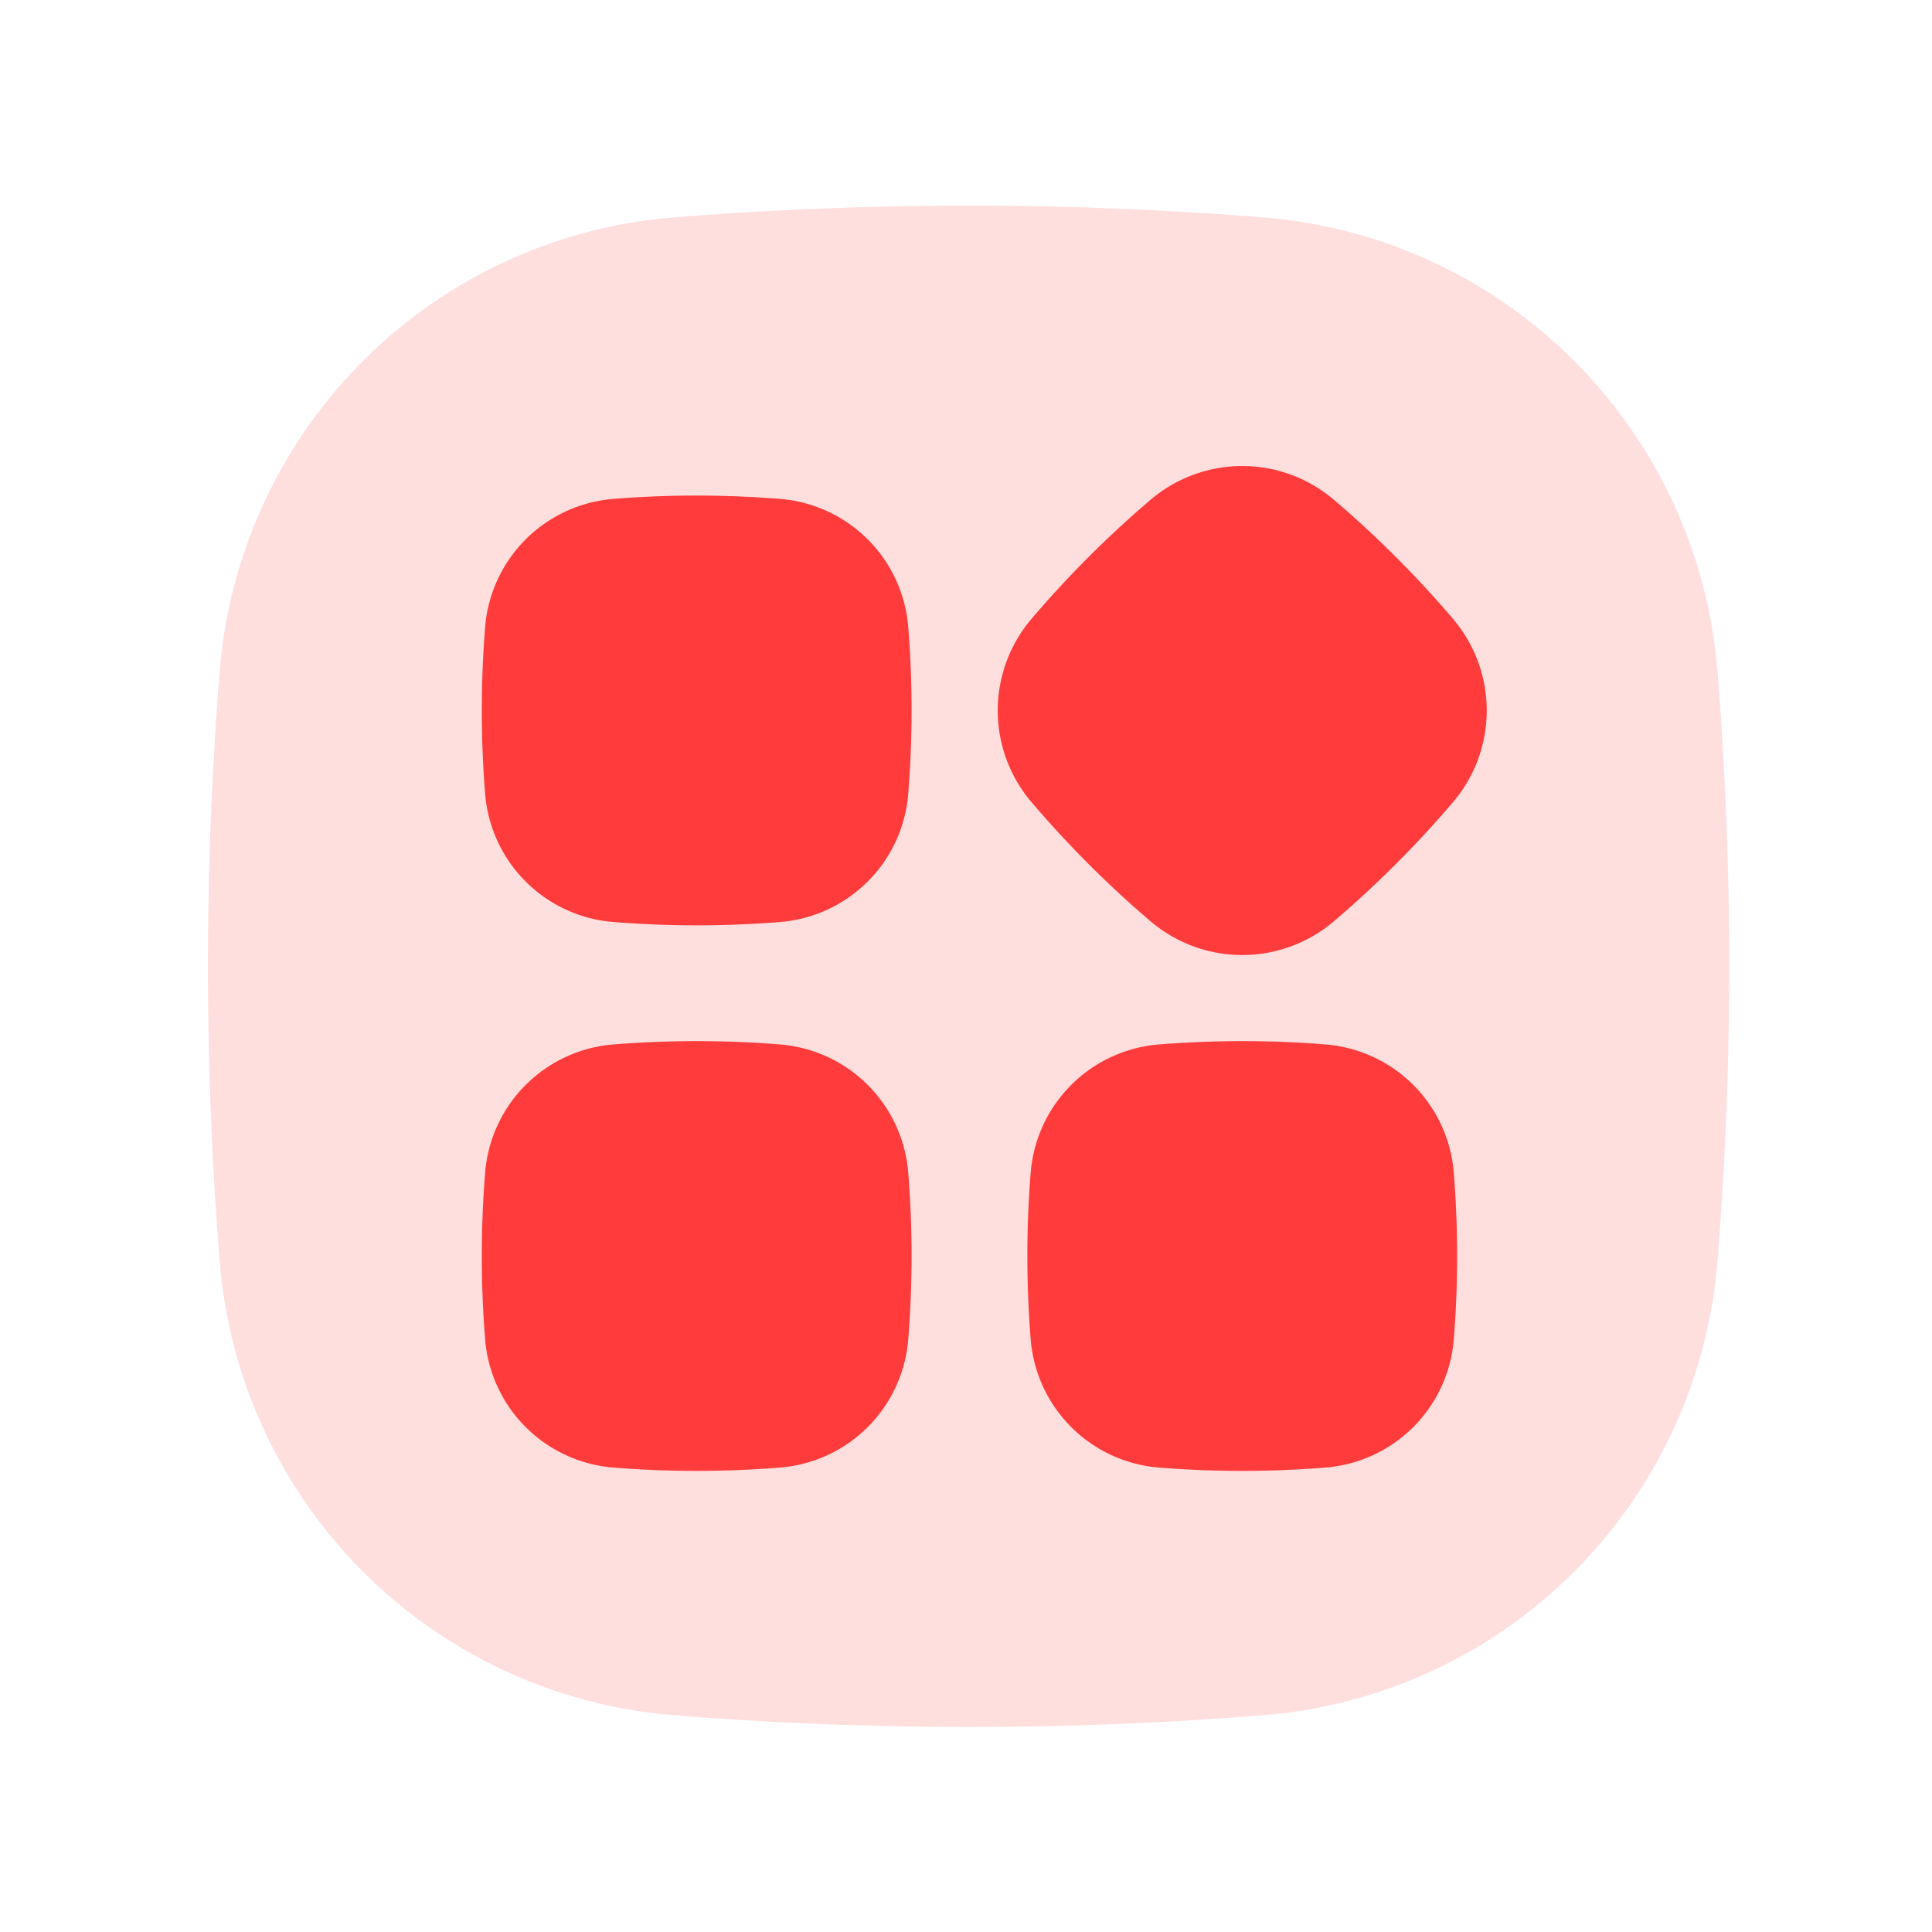
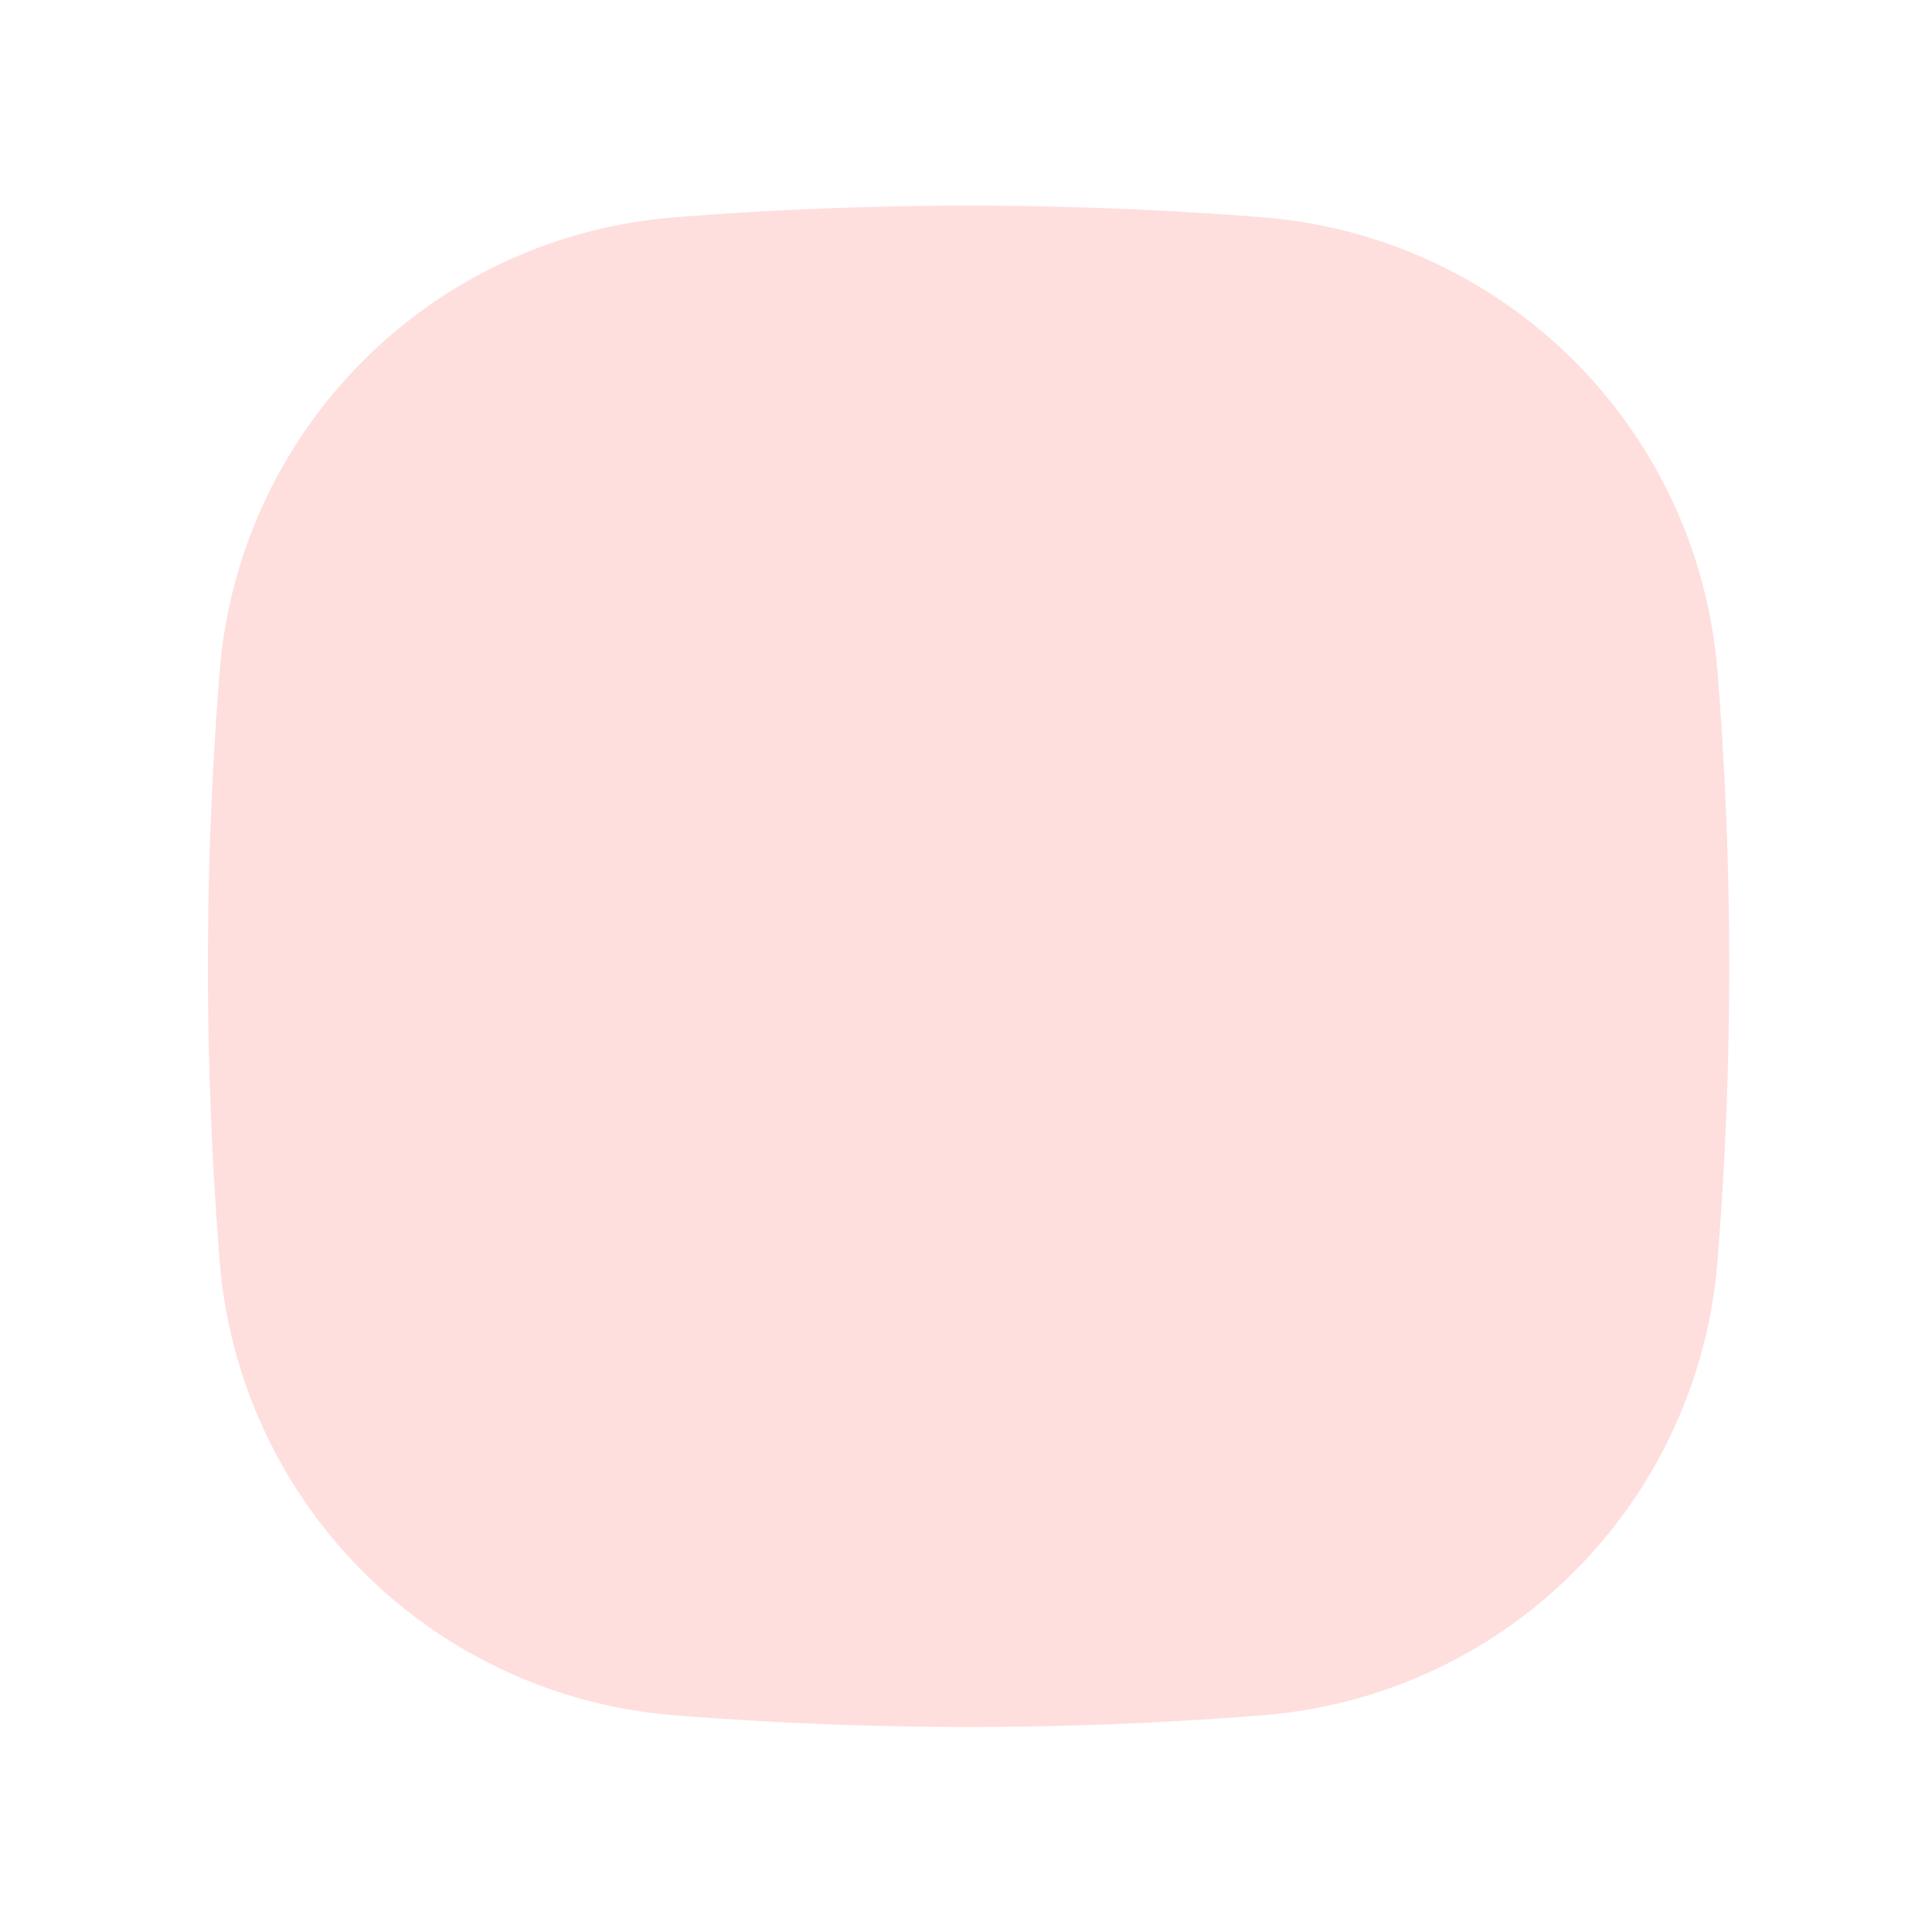
<svg xmlns="http://www.w3.org/2000/svg" class="icon" width="200px" height="200.00px" viewBox="0 0 1024 1024" version="1.1">
  <path d="M669.64 909.09a1962.1 1962.1 0 0 1-312.53 0 262.4 262.4 0 0 1-240.67-240.66 1962.1 1962.1 0 0 1 0-312.53 262.4 262.4 0 0 1 240.67-240.67 1962.1 1962.1 0 0 1 312.53 0A262.4 262.4 0 0 1 910.3 355.9a1962.1 1962.1 0 0 1 0 312.53 262.4 262.4 0 0 1-240.66 240.66z" fill="#FFDEDE" />
-   <path d="M413.39 488.69q-22 1.76-44 1.76t-44.26-1.76a74.11 74.11 0 0 1-68-68q-1.76-22-1.76-44.13t1.76-44.13a74.09 74.09 0 0 1 68-68q22-1.77 44.13-1.76t44.13 1.76a74.08 74.08 0 0 1 68 68q1.77 22 1.76 44.13t-1.76 44.13a74.09 74.09 0 0 1-68 68zM609.82 488.29q-17-14.46-32.72-30.2t-30.38-32.91a74.92 74.92 0 0 1 0-97.18q14.49-17 30.29-32.81t32.81-30.29a74.92 74.92 0 0 1 97.18 0q17 14.49 32.81 30.29t30.3 32.81a74.94 74.94 0 0 1 0 97.18q-14.5 17-30.3 32.81T707 488.29a74.92 74.92 0 0 1-97.18 0zM413.39 777.84q-22 1.75-44 1.76t-44.26-1.76a74.11 74.11 0 0 1-68-68q-1.76-22-1.76-44.13t1.76-44.13a74.11 74.11 0 0 1 68-68q22-1.75 44.13-1.76t44.13 1.76a74.09 74.09 0 0 1 68 68q1.77 22 1.76 44.13t-1.76 44.13a74.09 74.09 0 0 1-68 68zM702.54 777.84q-22 1.75-44 1.76t-44.26-1.76a74.11 74.11 0 0 1-68-68q-1.75-22-1.76-44.13t1.76-44.13a74.11 74.11 0 0 1 68-68q22-1.75 44.13-1.76t44.13 1.76a74.11 74.11 0 0 1 68 68q1.75 22 1.76 44.13t-1.76 44.13a74.11 74.11 0 0 1-68 68z" fill="#FF3B3B" />
</svg>